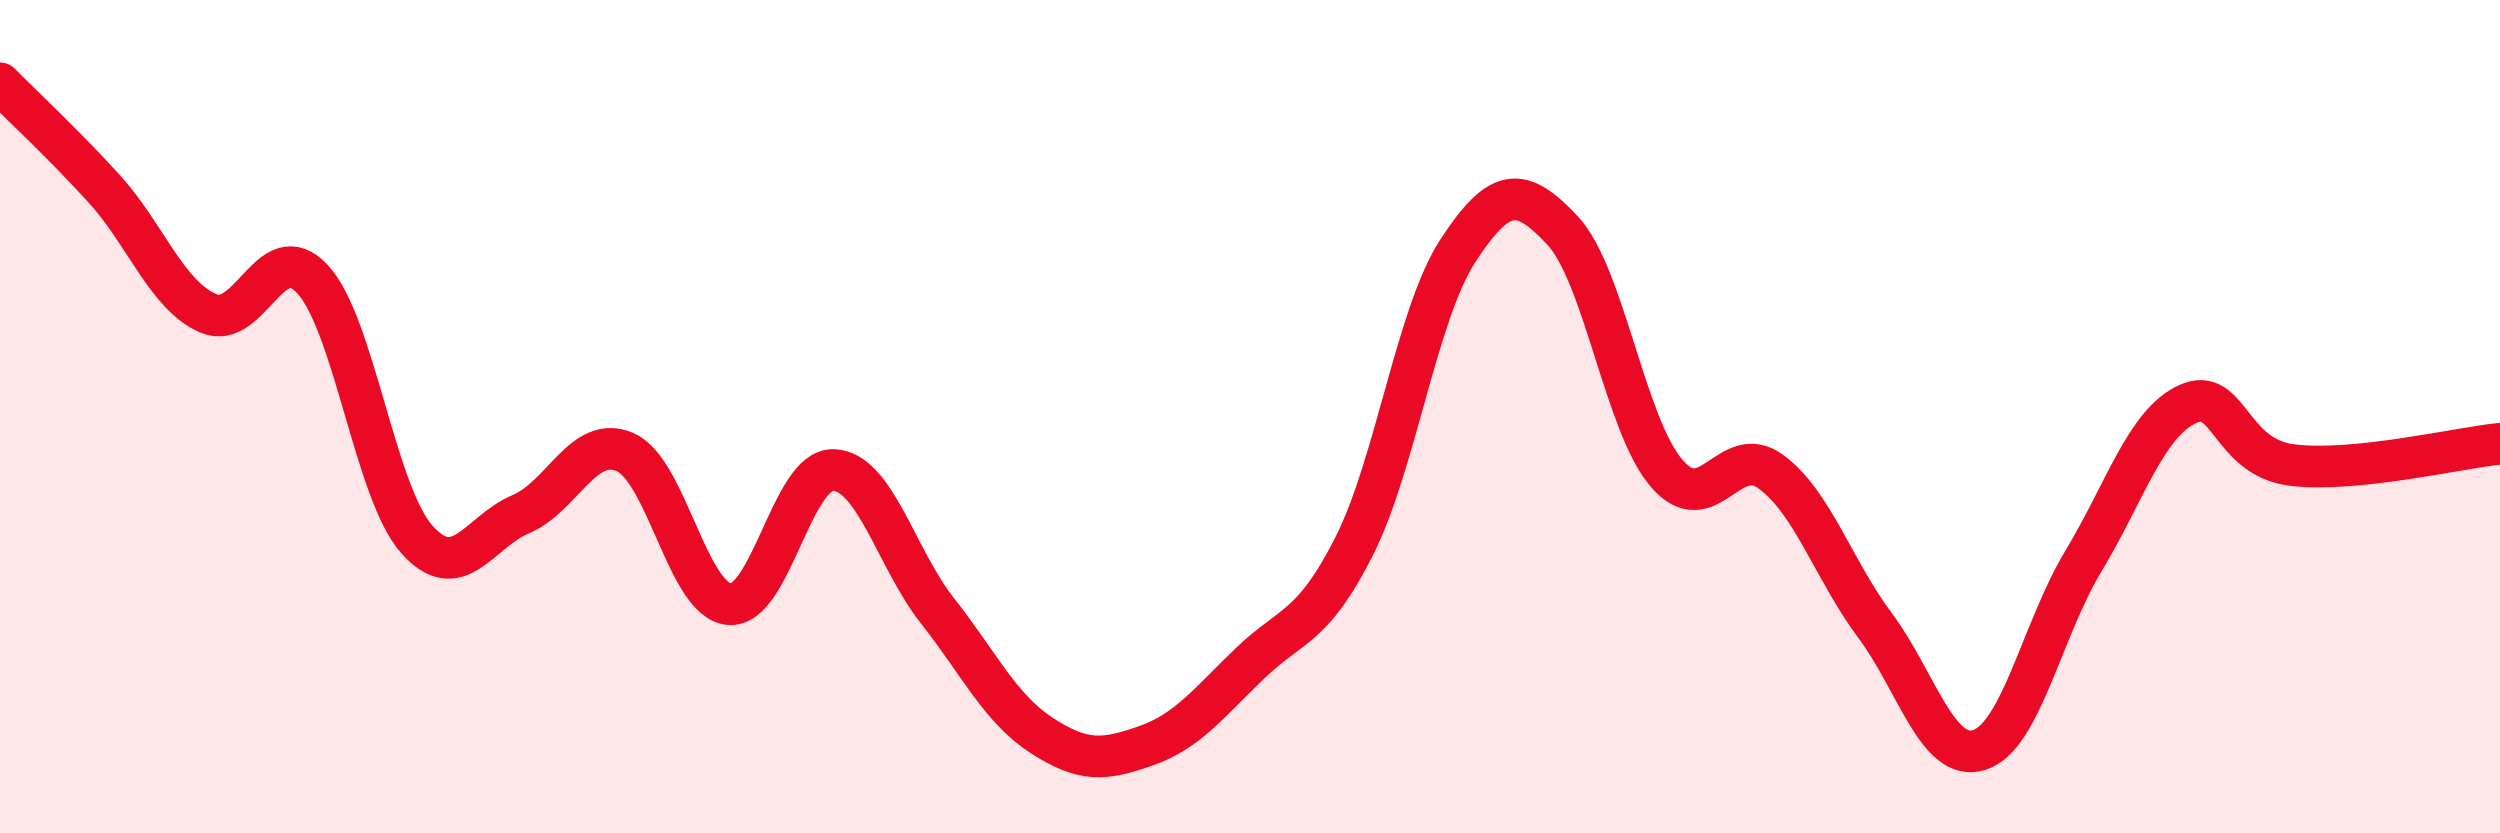
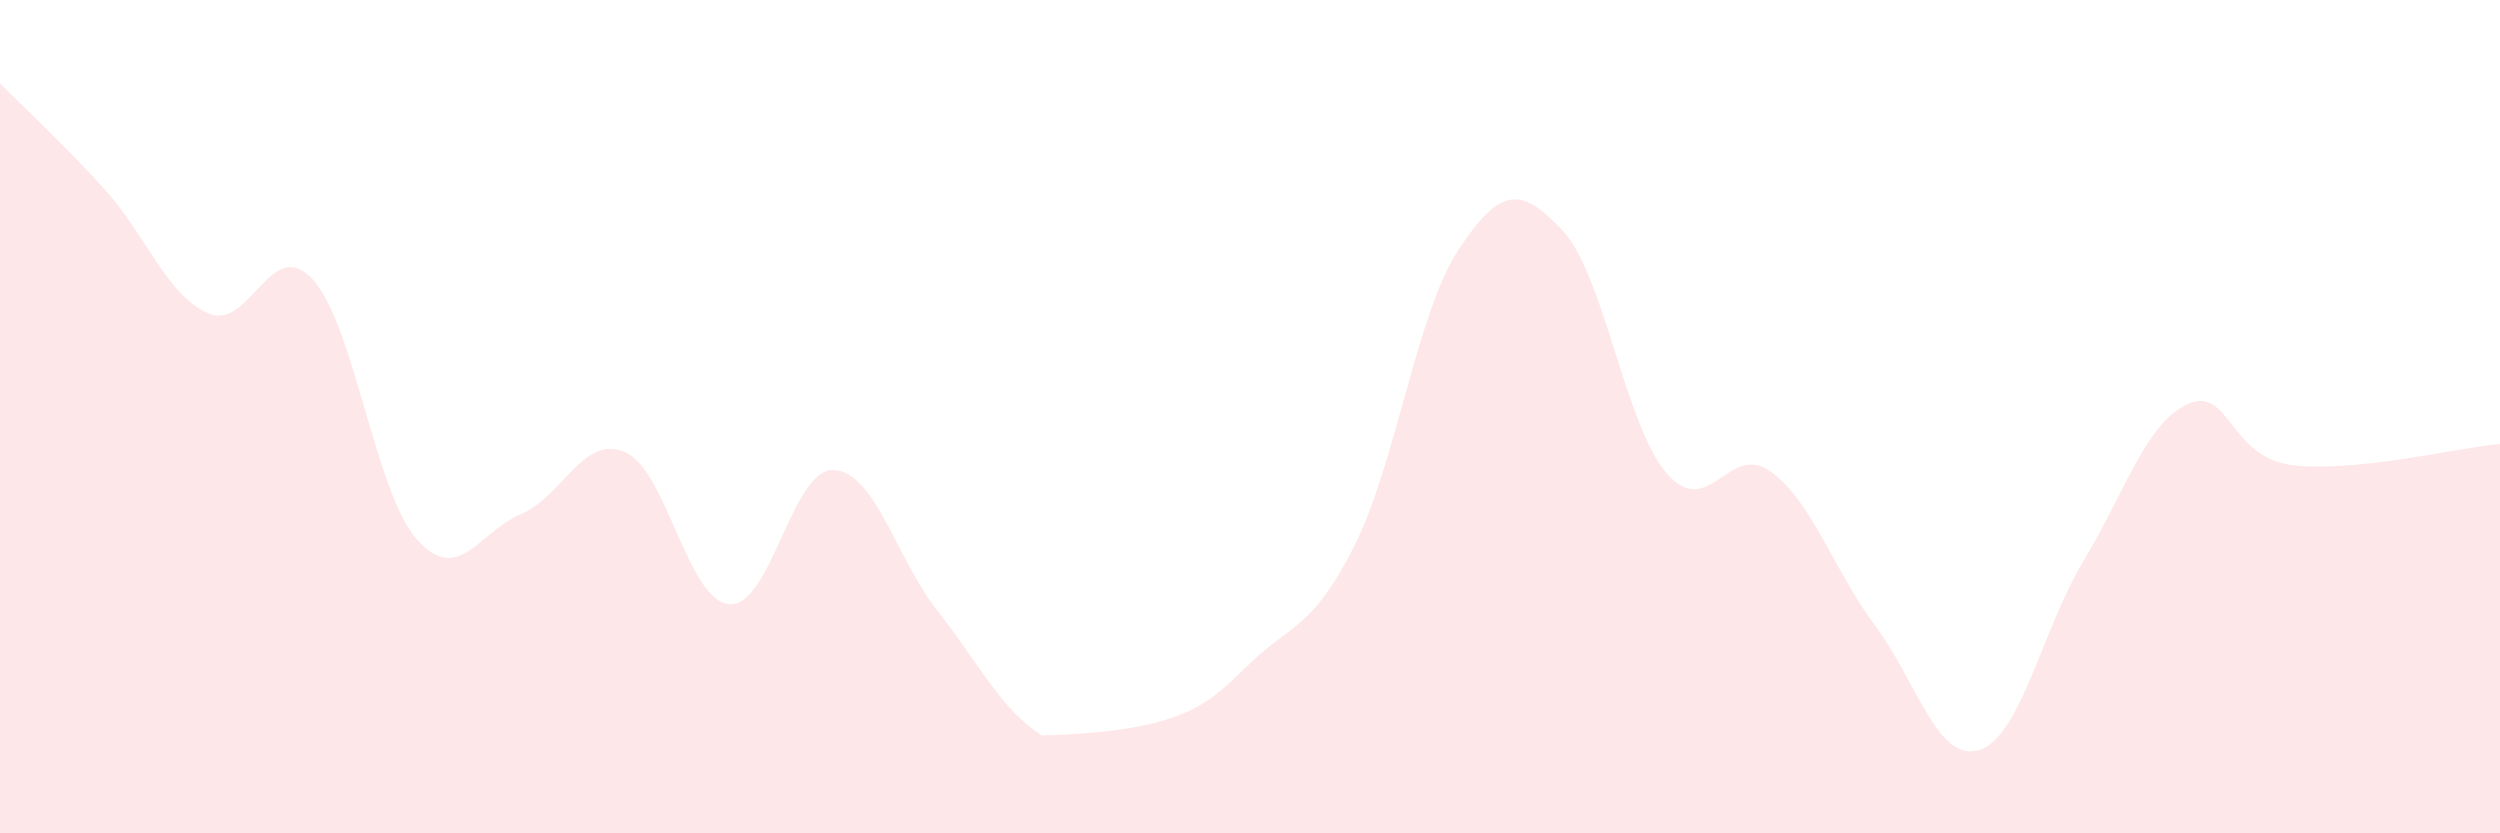
<svg xmlns="http://www.w3.org/2000/svg" width="60" height="20" viewBox="0 0 60 20">
-   <path d="M 0,2 C 0.5,2.51 1.5,3.43 2.5,4.53 C 3.5,5.63 4,7.09 5,7.52 C 6,7.95 6.5,5.62 7.5,6.7 C 8.5,7.78 9,11.81 10,12.94 C 11,14.07 11.5,12.76 12.5,12.34 C 13.5,11.92 14,10.42 15,10.85 C 16,11.28 16.5,14.41 17.5,14.5 C 18.5,14.59 19,11.25 20,11.28 C 21,11.31 21.5,13.39 22.5,14.66 C 23.5,15.93 24,17 25,17.65 C 26,18.3 26.5,18.25 27.5,17.9 C 28.5,17.55 29,16.88 30,15.92 C 31,14.96 31.5,15.09 32.5,13.11 C 33.5,11.13 34,7.52 35,6 C 36,4.48 36.5,4.46 37.5,5.53 C 38.5,6.6 39,10.2 40,11.36 C 41,12.52 41.5,10.59 42.5,11.32 C 43.5,12.05 44,13.67 45,15.01 C 46,16.35 46.5,18.31 47.5,18 C 48.5,17.69 49,15.13 50,13.47 C 51,11.81 51.5,10.16 52.5,9.7 C 53.5,9.24 53.5,10.97 55,11.16 C 56.5,11.35 59,10.75 60,10.65L60 20L0 20Z" fill="#EB0A25" opacity="0.1" stroke-linecap="round" stroke-linejoin="round" />
-   <path d="M 0,2 C 0.5,2.51 1.5,3.43 2.5,4.53 C 3.5,5.63 4,7.09 5,7.52 C 6,7.95 6.5,5.62 7.5,6.7 C 8.5,7.78 9,11.81 10,12.94 C 11,14.07 11.5,12.76 12.5,12.34 C 13.5,11.92 14,10.42 15,10.85 C 16,11.28 16.5,14.41 17.5,14.5 C 18.5,14.59 19,11.25 20,11.28 C 21,11.31 21.5,13.39 22.5,14.66 C 23.5,15.93 24,17 25,17.65 C 26,18.3 26.5,18.25 27.5,17.9 C 28.5,17.55 29,16.88 30,15.92 C 31,14.96 31.5,15.09 32.5,13.11 C 33.5,11.13 34,7.52 35,6 C 36,4.48 36.5,4.46 37.5,5.53 C 38.5,6.6 39,10.2 40,11.36 C 41,12.52 41.5,10.59 42.5,11.32 C 43.5,12.05 44,13.67 45,15.01 C 46,16.35 46.5,18.31 47.5,18 C 48.5,17.69 49,15.13 50,13.47 C 51,11.81 51.5,10.16 52.5,9.7 C 53.5,9.24 53.5,10.97 55,11.16 C 56.5,11.35 59,10.75 60,10.65" stroke="#EB0A25" stroke-width="1" fill="none" stroke-linecap="round" stroke-linejoin="round" />
+   <path d="M 0,2 C 0.5,2.51 1.5,3.43 2.5,4.53 C 3.5,5.63 4,7.09 5,7.52 C 6,7.95 6.5,5.62 7.5,6.7 C 8.5,7.78 9,11.81 10,12.94 C 11,14.07 11.5,12.76 12.5,12.34 C 13.5,11.92 14,10.42 15,10.85 C 16,11.28 16.5,14.41 17.5,14.5 C 18.5,14.59 19,11.25 20,11.28 C 21,11.31 21.5,13.39 22.5,14.66 C 23.5,15.93 24,17 25,17.65 C 28.5,17.55 29,16.88 30,15.92 C 31,14.96 31.5,15.09 32.5,13.11 C 33.5,11.13 34,7.52 35,6 C 36,4.48 36.5,4.46 37.5,5.53 C 38.5,6.6 39,10.2 40,11.36 C 41,12.52 41.5,10.59 42.5,11.32 C 43.5,12.05 44,13.67 45,15.01 C 46,16.35 46.5,18.31 47.5,18 C 48.5,17.69 49,15.13 50,13.47 C 51,11.81 51.5,10.16 52.5,9.7 C 53.5,9.24 53.5,10.97 55,11.16 C 56.5,11.35 59,10.75 60,10.65L60 20L0 20Z" fill="#EB0A25" opacity="0.1" stroke-linecap="round" stroke-linejoin="round" />
</svg>